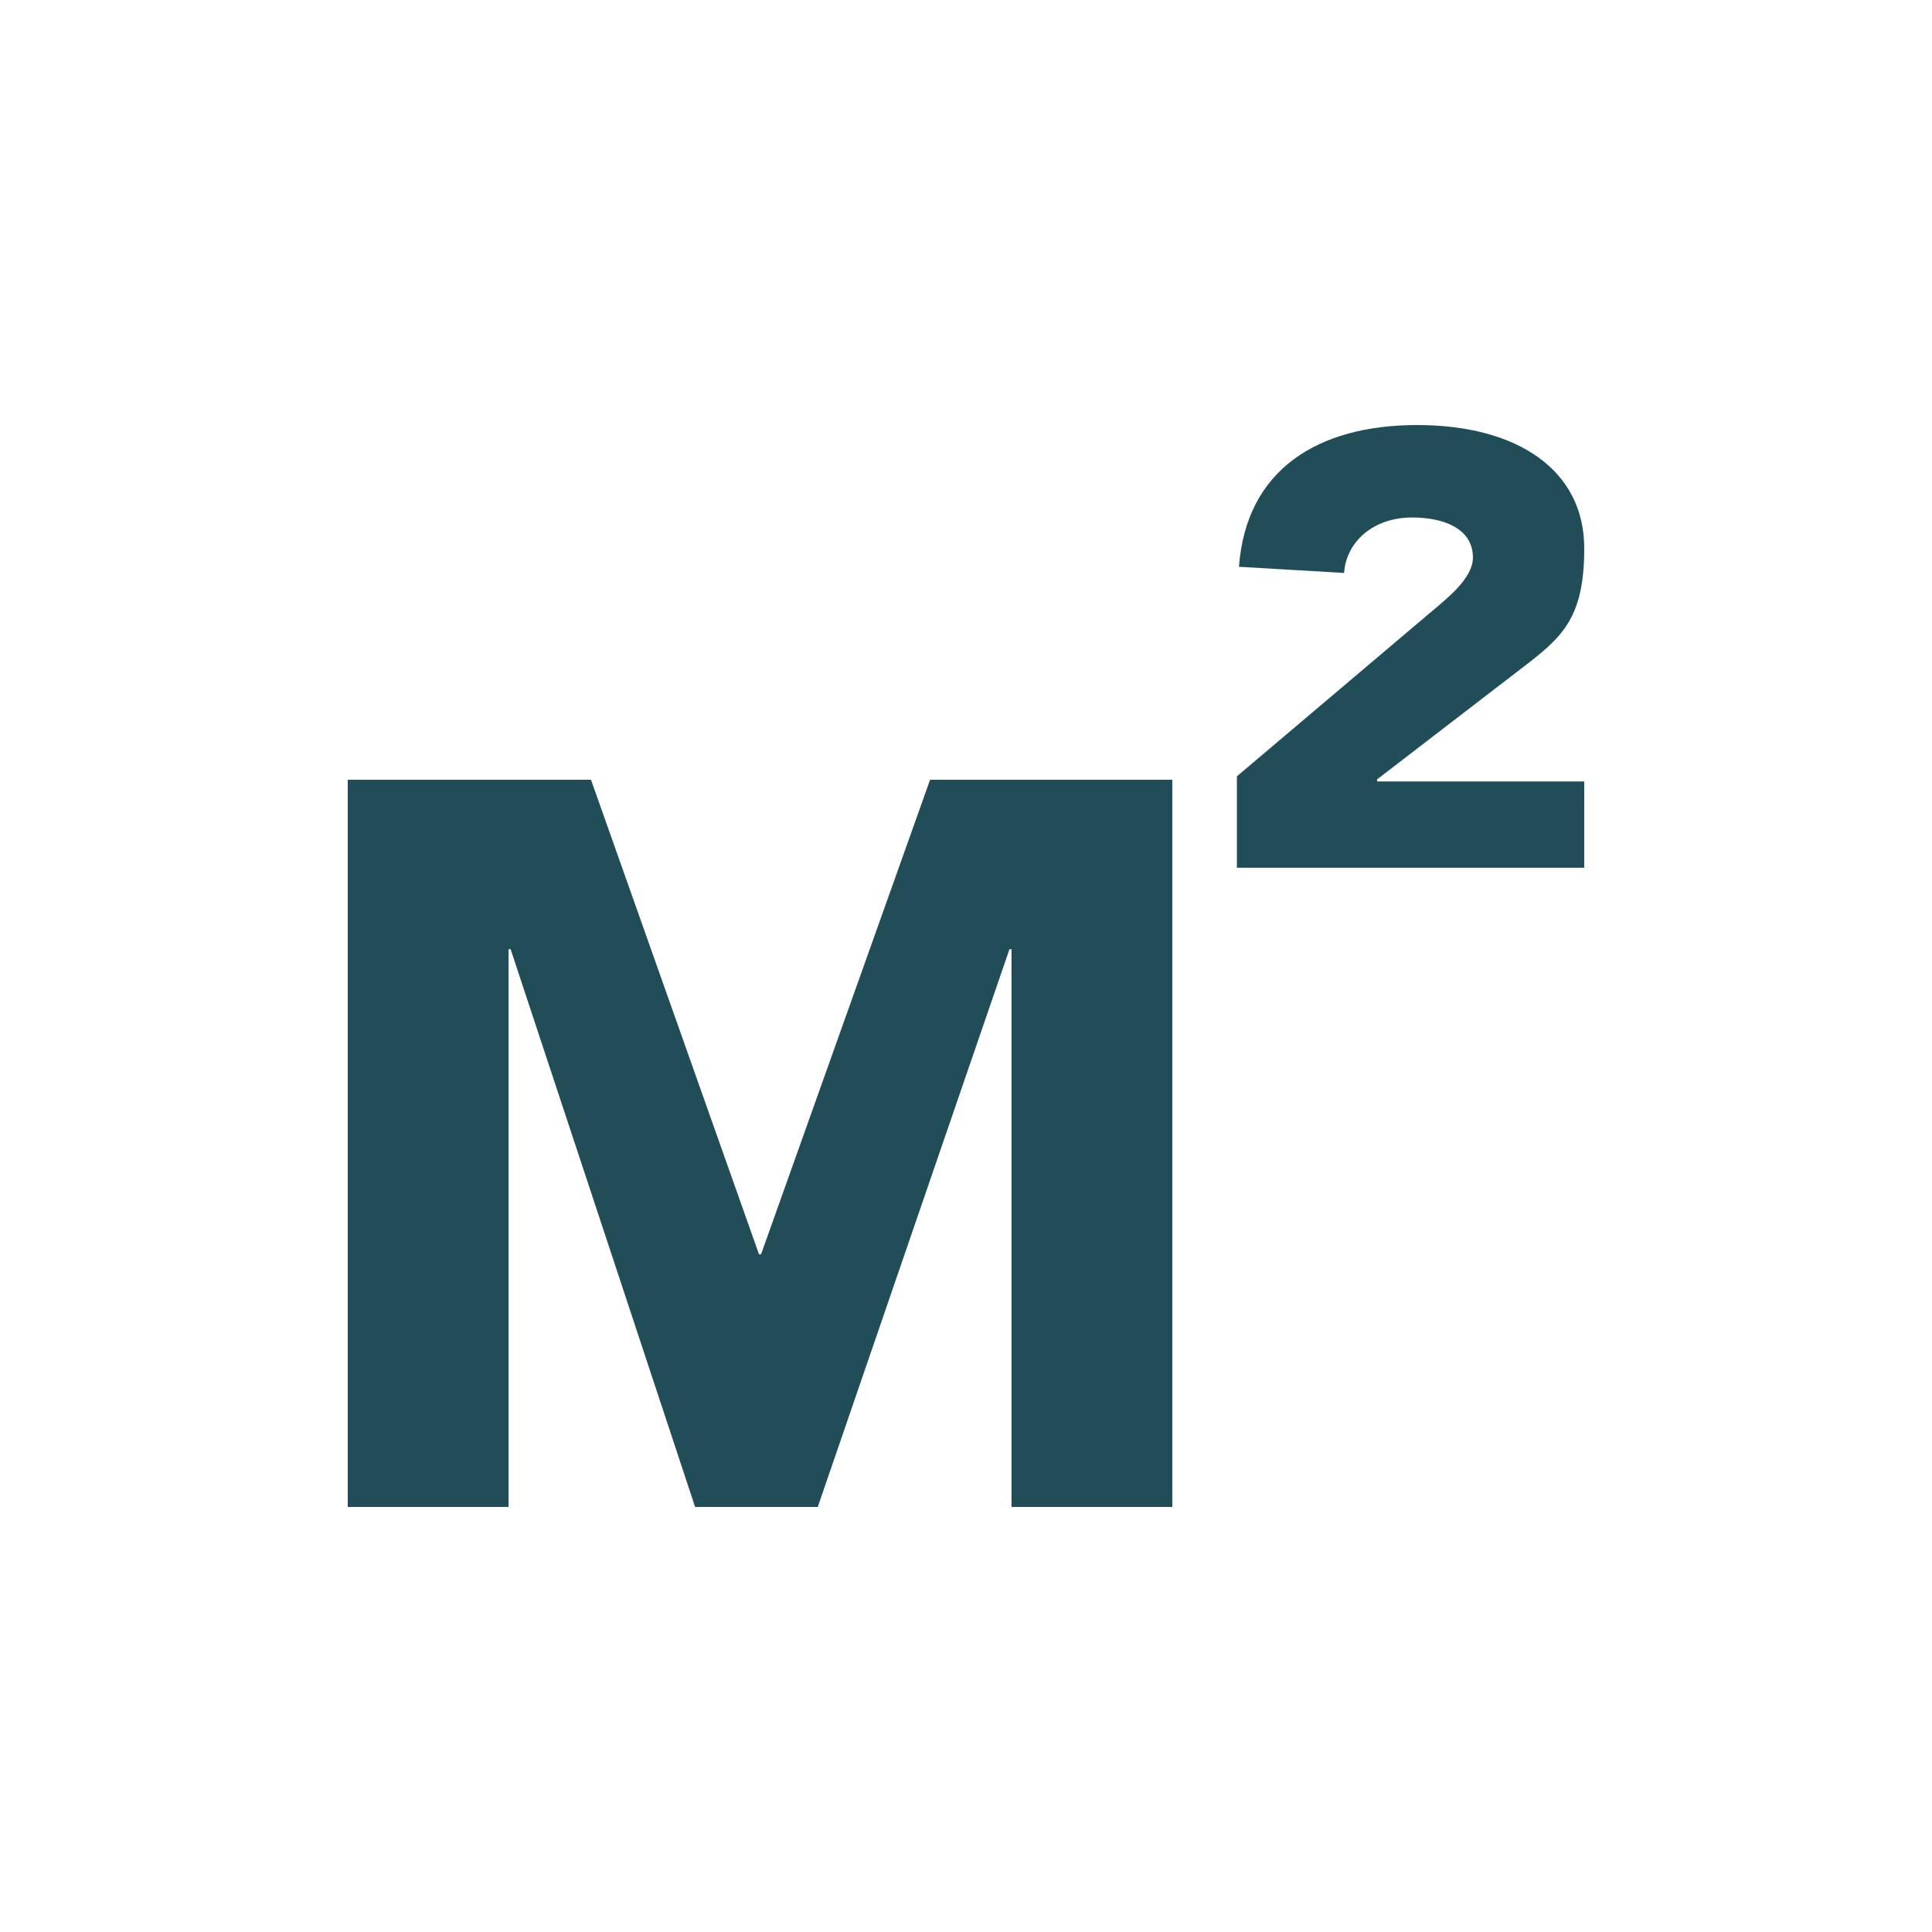
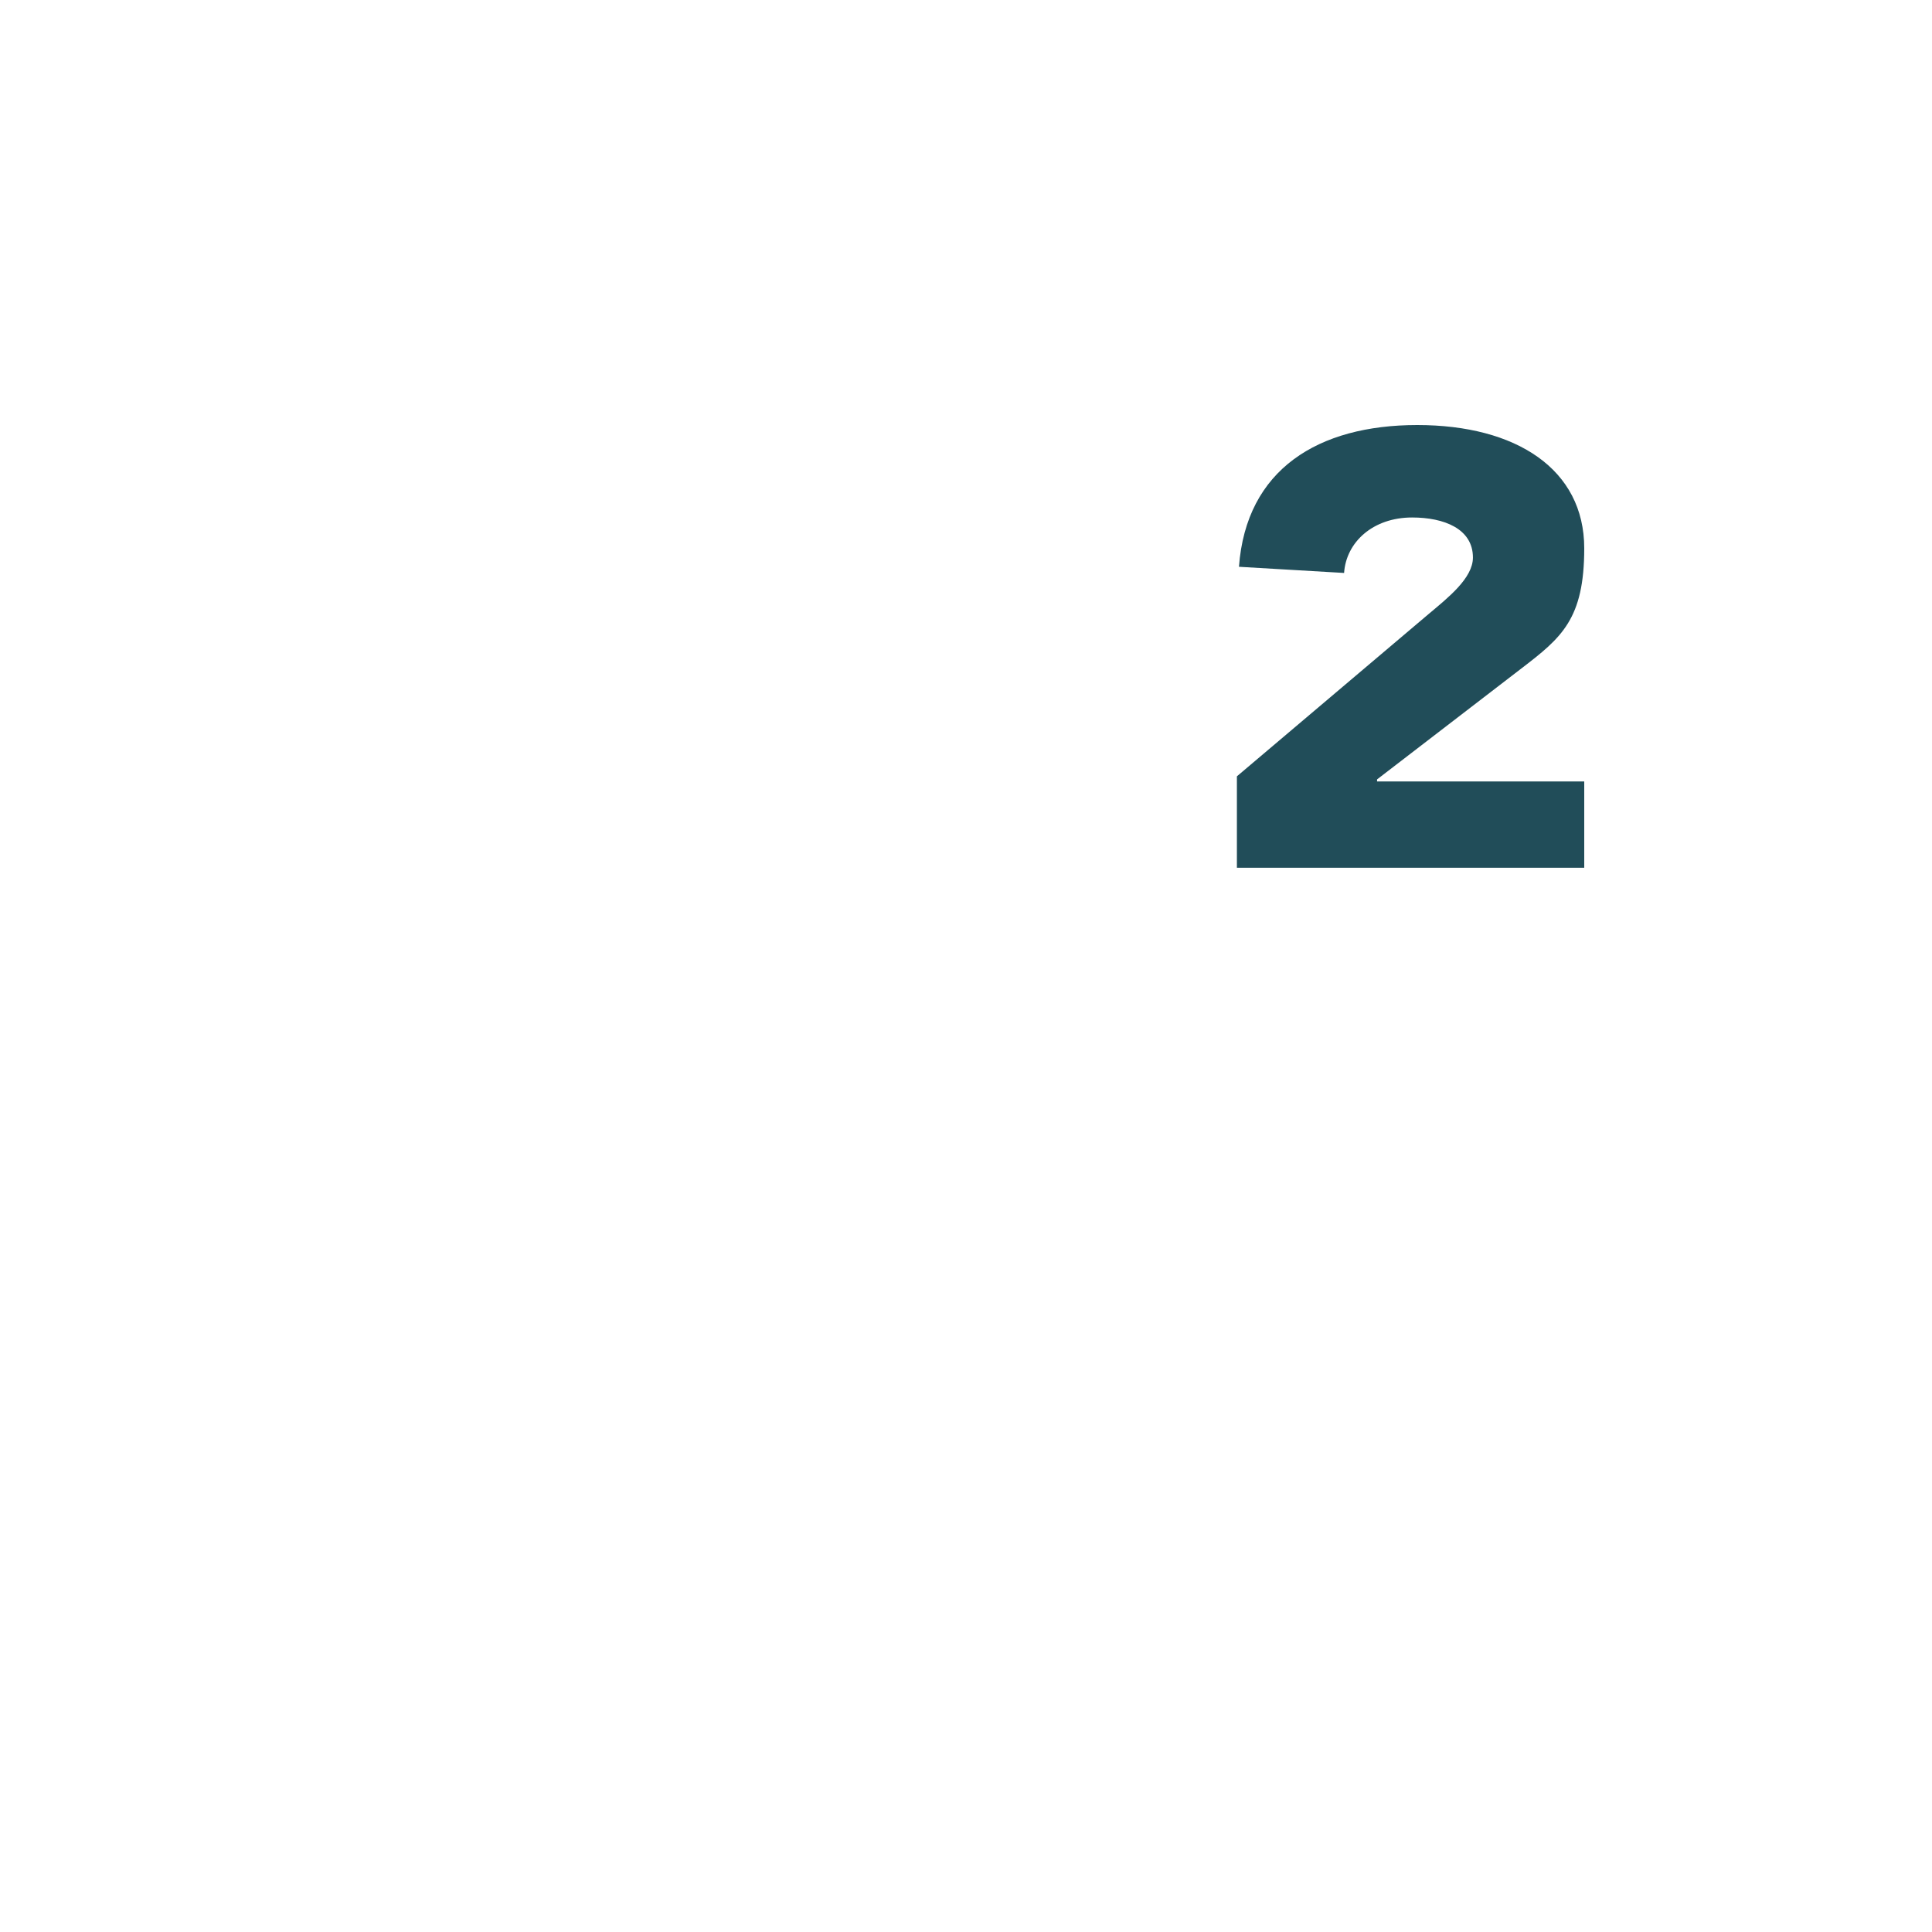
<svg xmlns="http://www.w3.org/2000/svg" width="120" height="120" viewBox="0 0 120 120" fill="none">
-   <path d="M21.6 48.431H36.708L47.143 77.906H47.271L57.77 48.431H72.814V93.6H62.827V58.958H62.699L50.792 93.6H43.174L31.715 58.958H31.587V93.6H21.6V48.431Z" fill="#214D59" />
  <path d="M76.826 48.219L88.733 38.139C89.95 37.118 91.486 35.906 91.486 34.63C91.486 32.843 89.694 32.142 87.709 32.142C85.276 32.142 83.612 33.673 83.484 35.587L76.954 35.204C77.402 29.143 81.883 26.4 88.029 26.4C94.175 26.4 98.4 29.143 98.4 34.056C98.4 38.458 96.992 39.606 94.495 41.52L85.532 48.41V48.538H98.4V53.897H76.826V48.219Z" fill="#214D59" />
</svg>